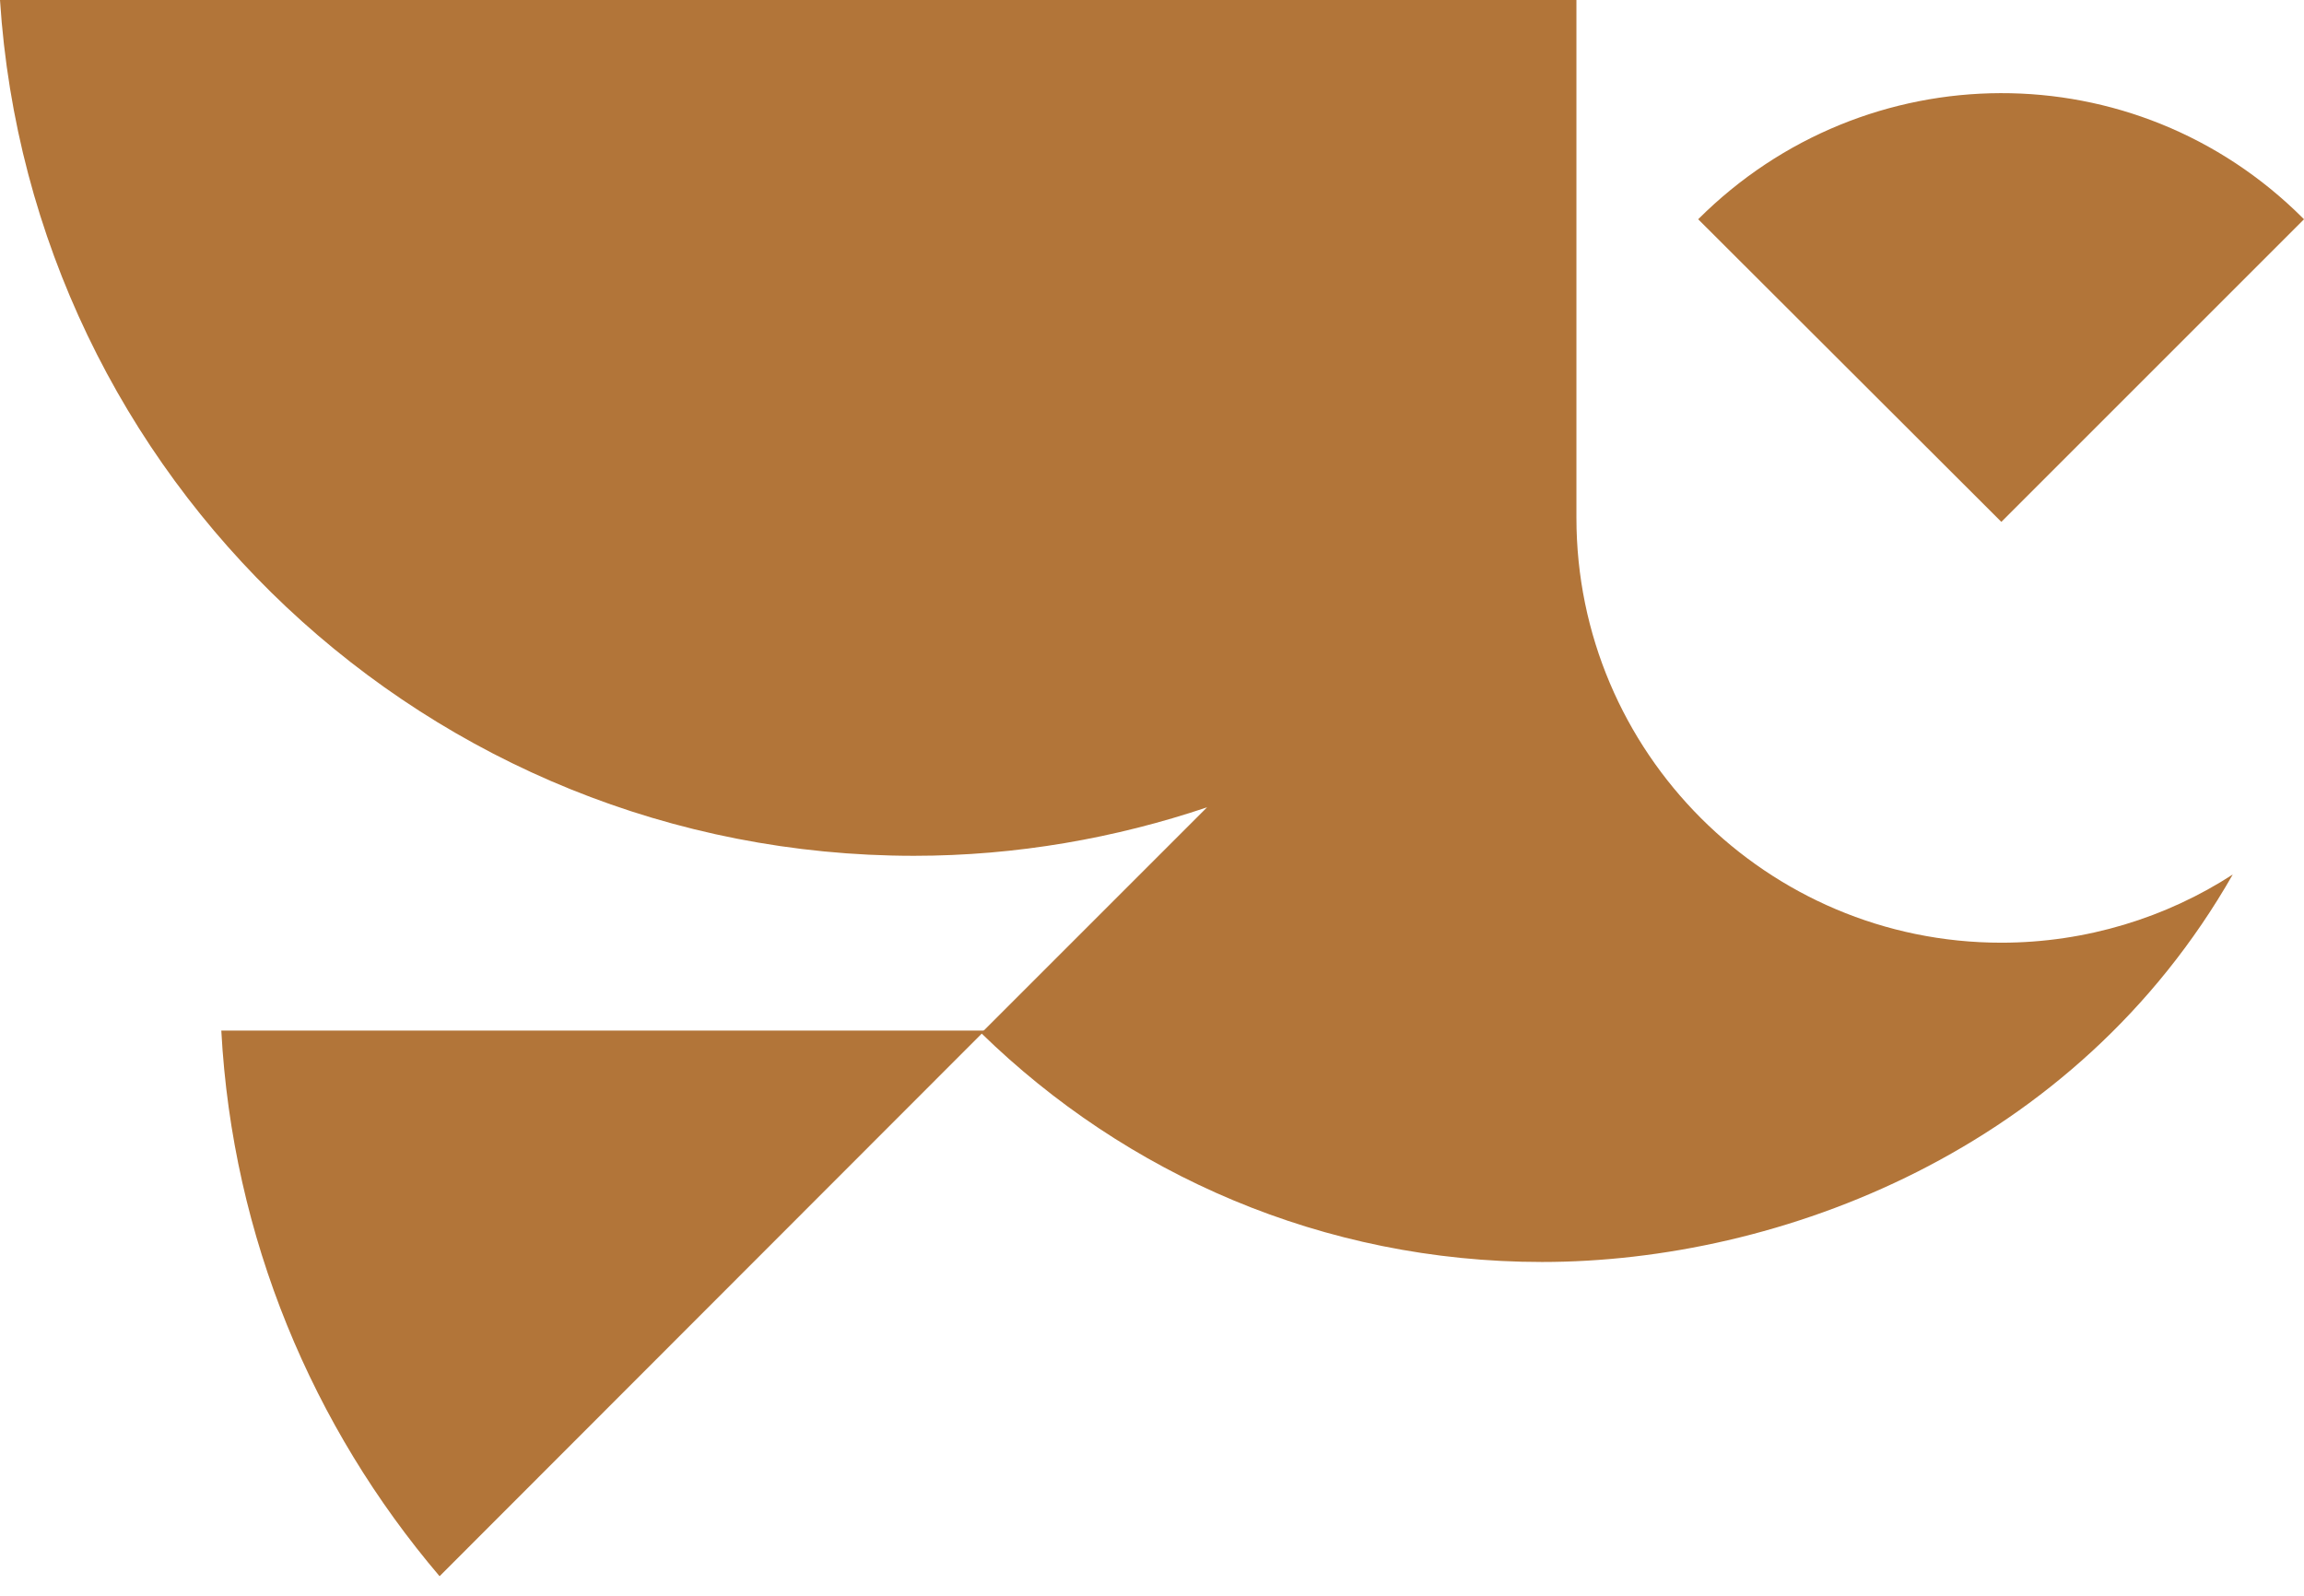
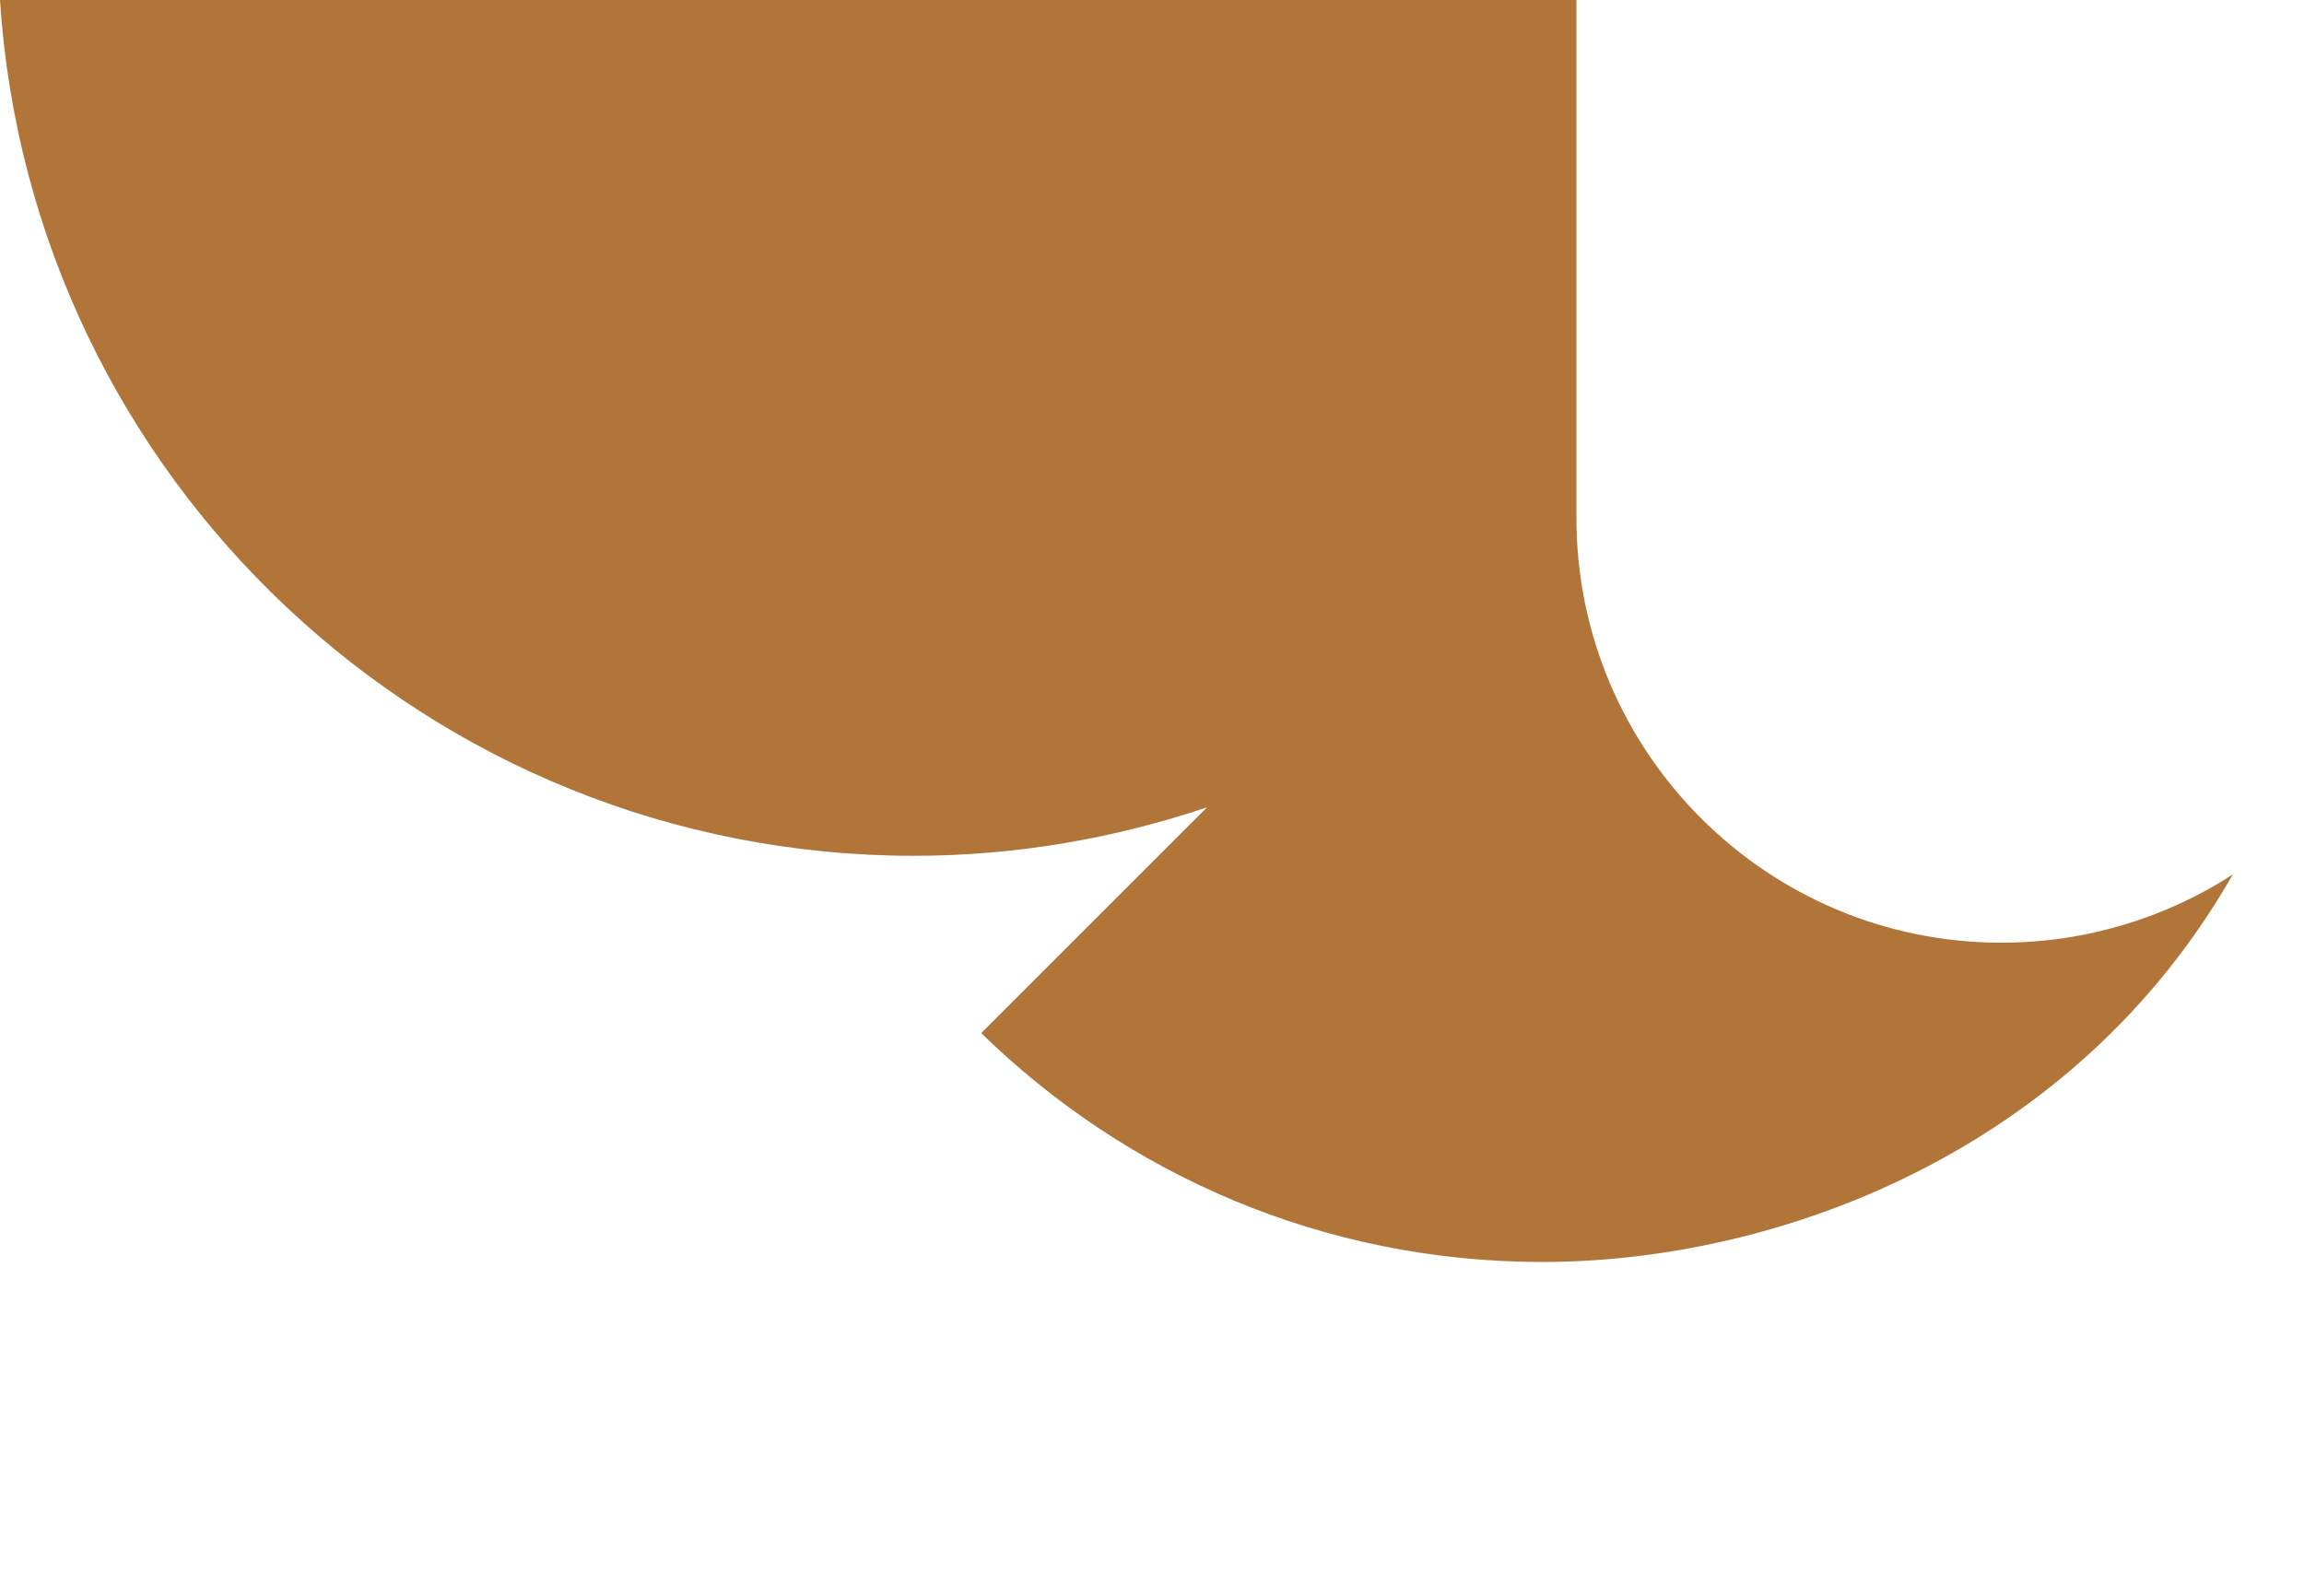
<svg xmlns="http://www.w3.org/2000/svg" id="Слой_1" x="0px" y="0px" viewBox="0 0 456 316" style="enable-background:new 0 0 456 316;" xml:space="preserve">
  <style type="text/css"> .st0{fill:#B27539;} </style>
  <g>
-     <path class="st0" d="M87,312L194.9,204H43.8C46,245,61.9,282.5,87,312" />
-     <path class="st0" d="M336.1,43.4c33.1-33.1,86.5-33.4,119.7-0.2l0.2,0.2l-59.9,59.9L336.1,43.4z" />
    <path class="st0" d="M396.1,186.6c-46.4,0-84.1-37.7-84.1-84.1V0H0c6.1,94.6,84.8,169.4,180.9,169.4c20.3,0,39.9-3.5,58-9.6 l-44.7,44.7c28.6,27.9,67.6,45.3,111,45.3c46.9,0,105.5-22,136.7-76.7C428.8,181.6,412.9,186.6,396.1,186.6" />
  </g>
</svg>